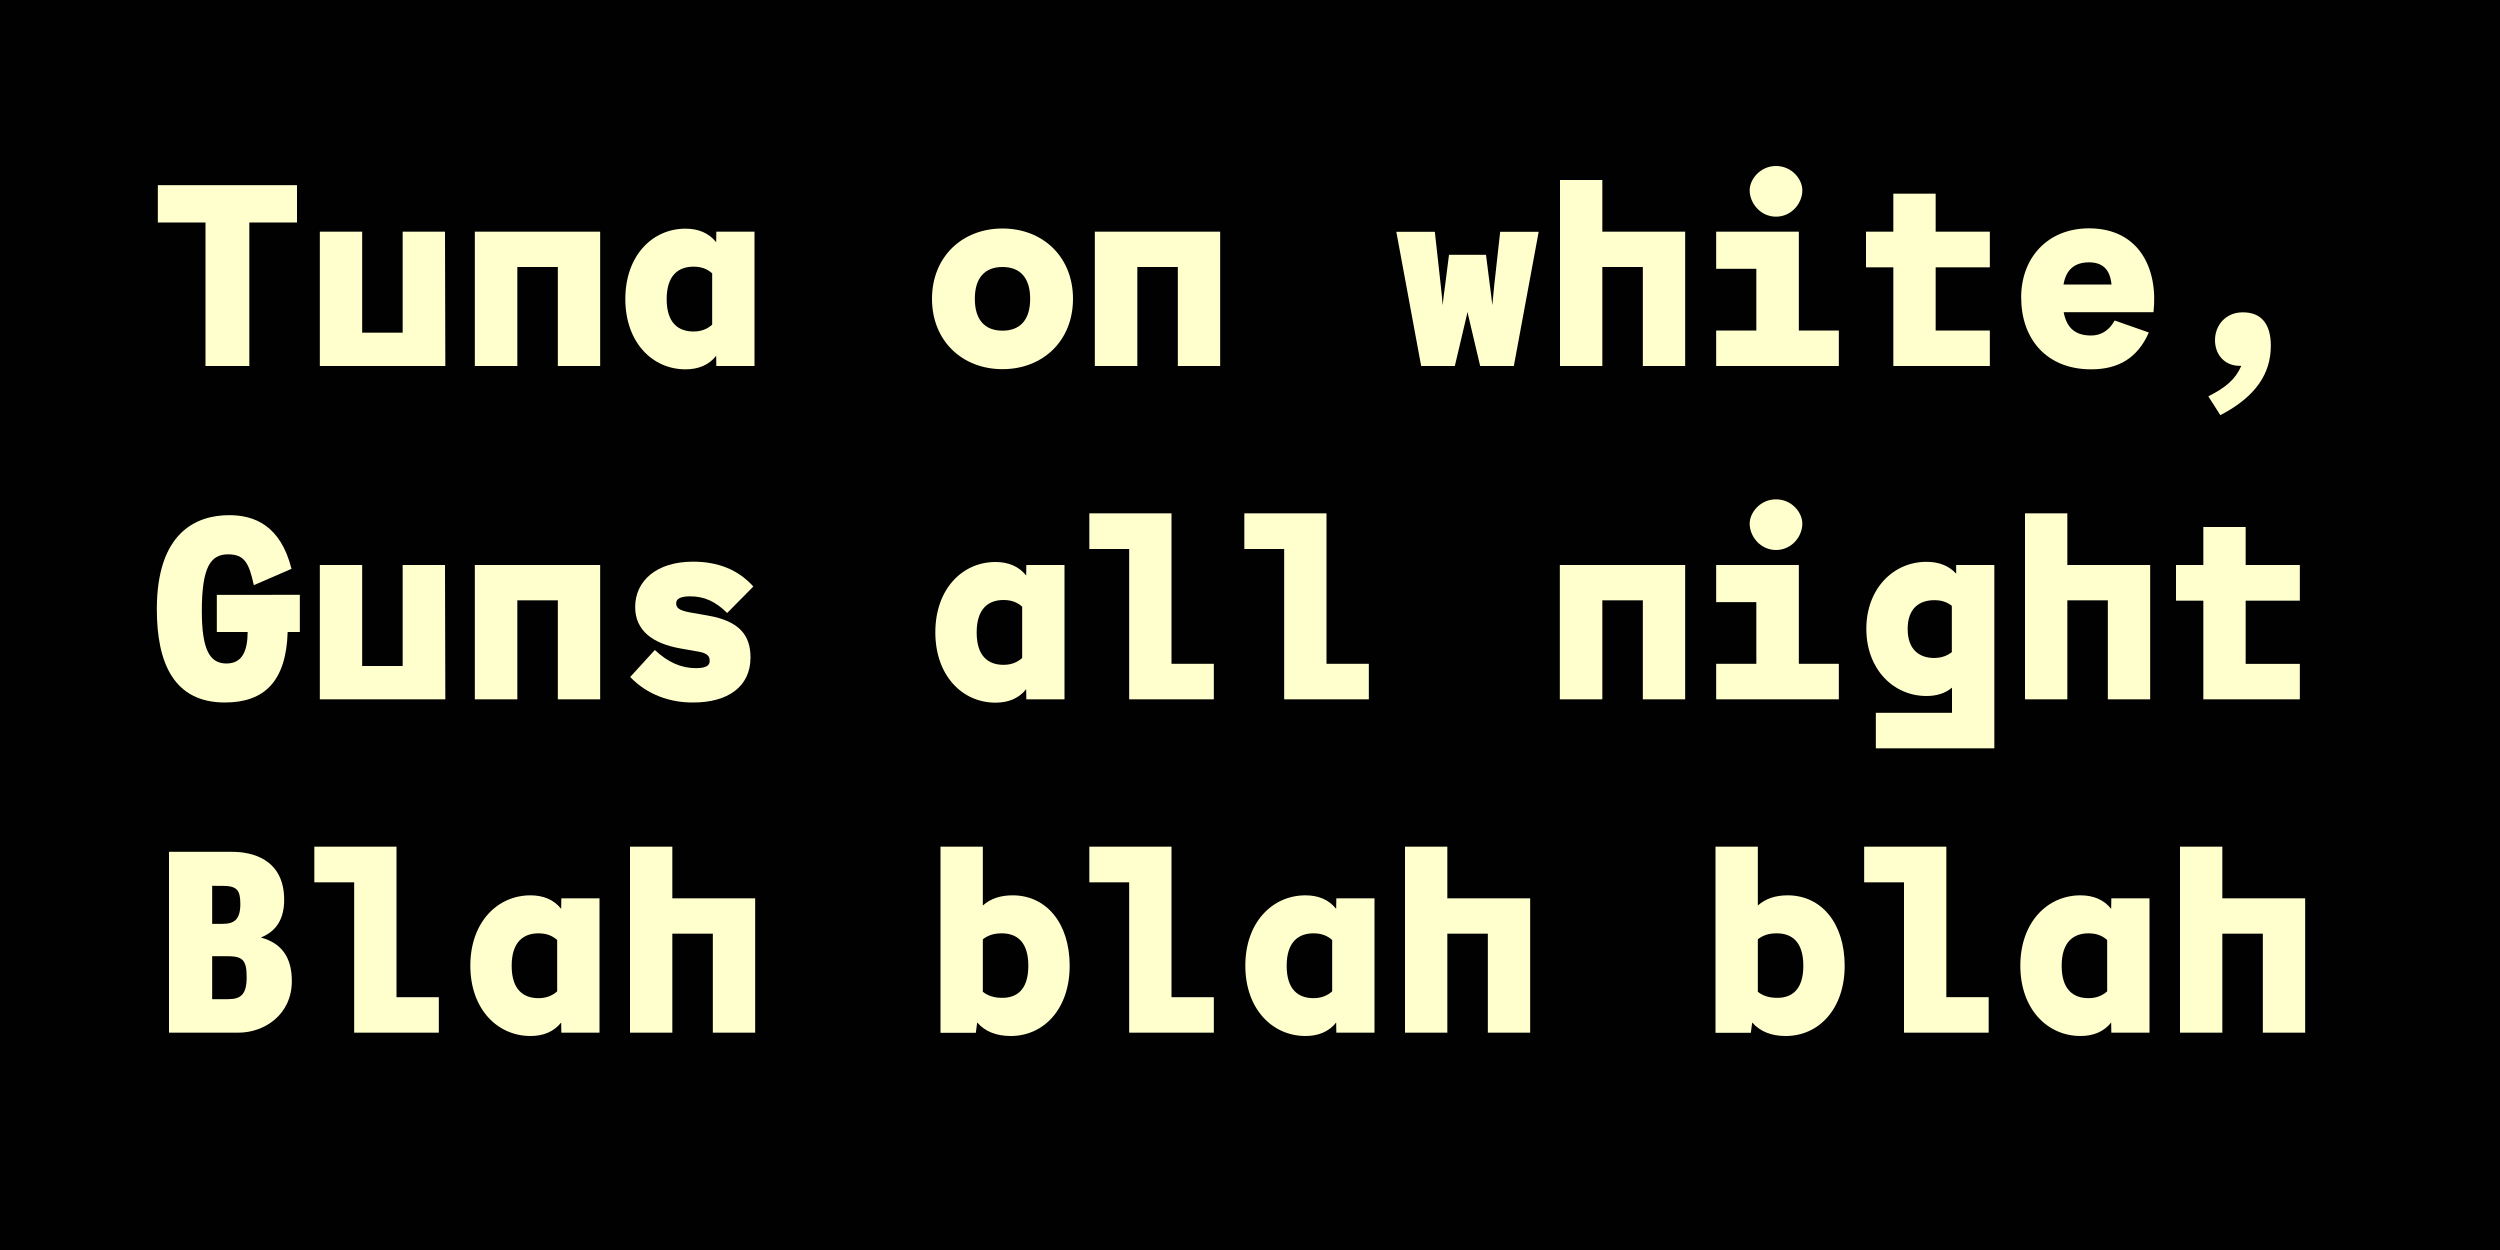
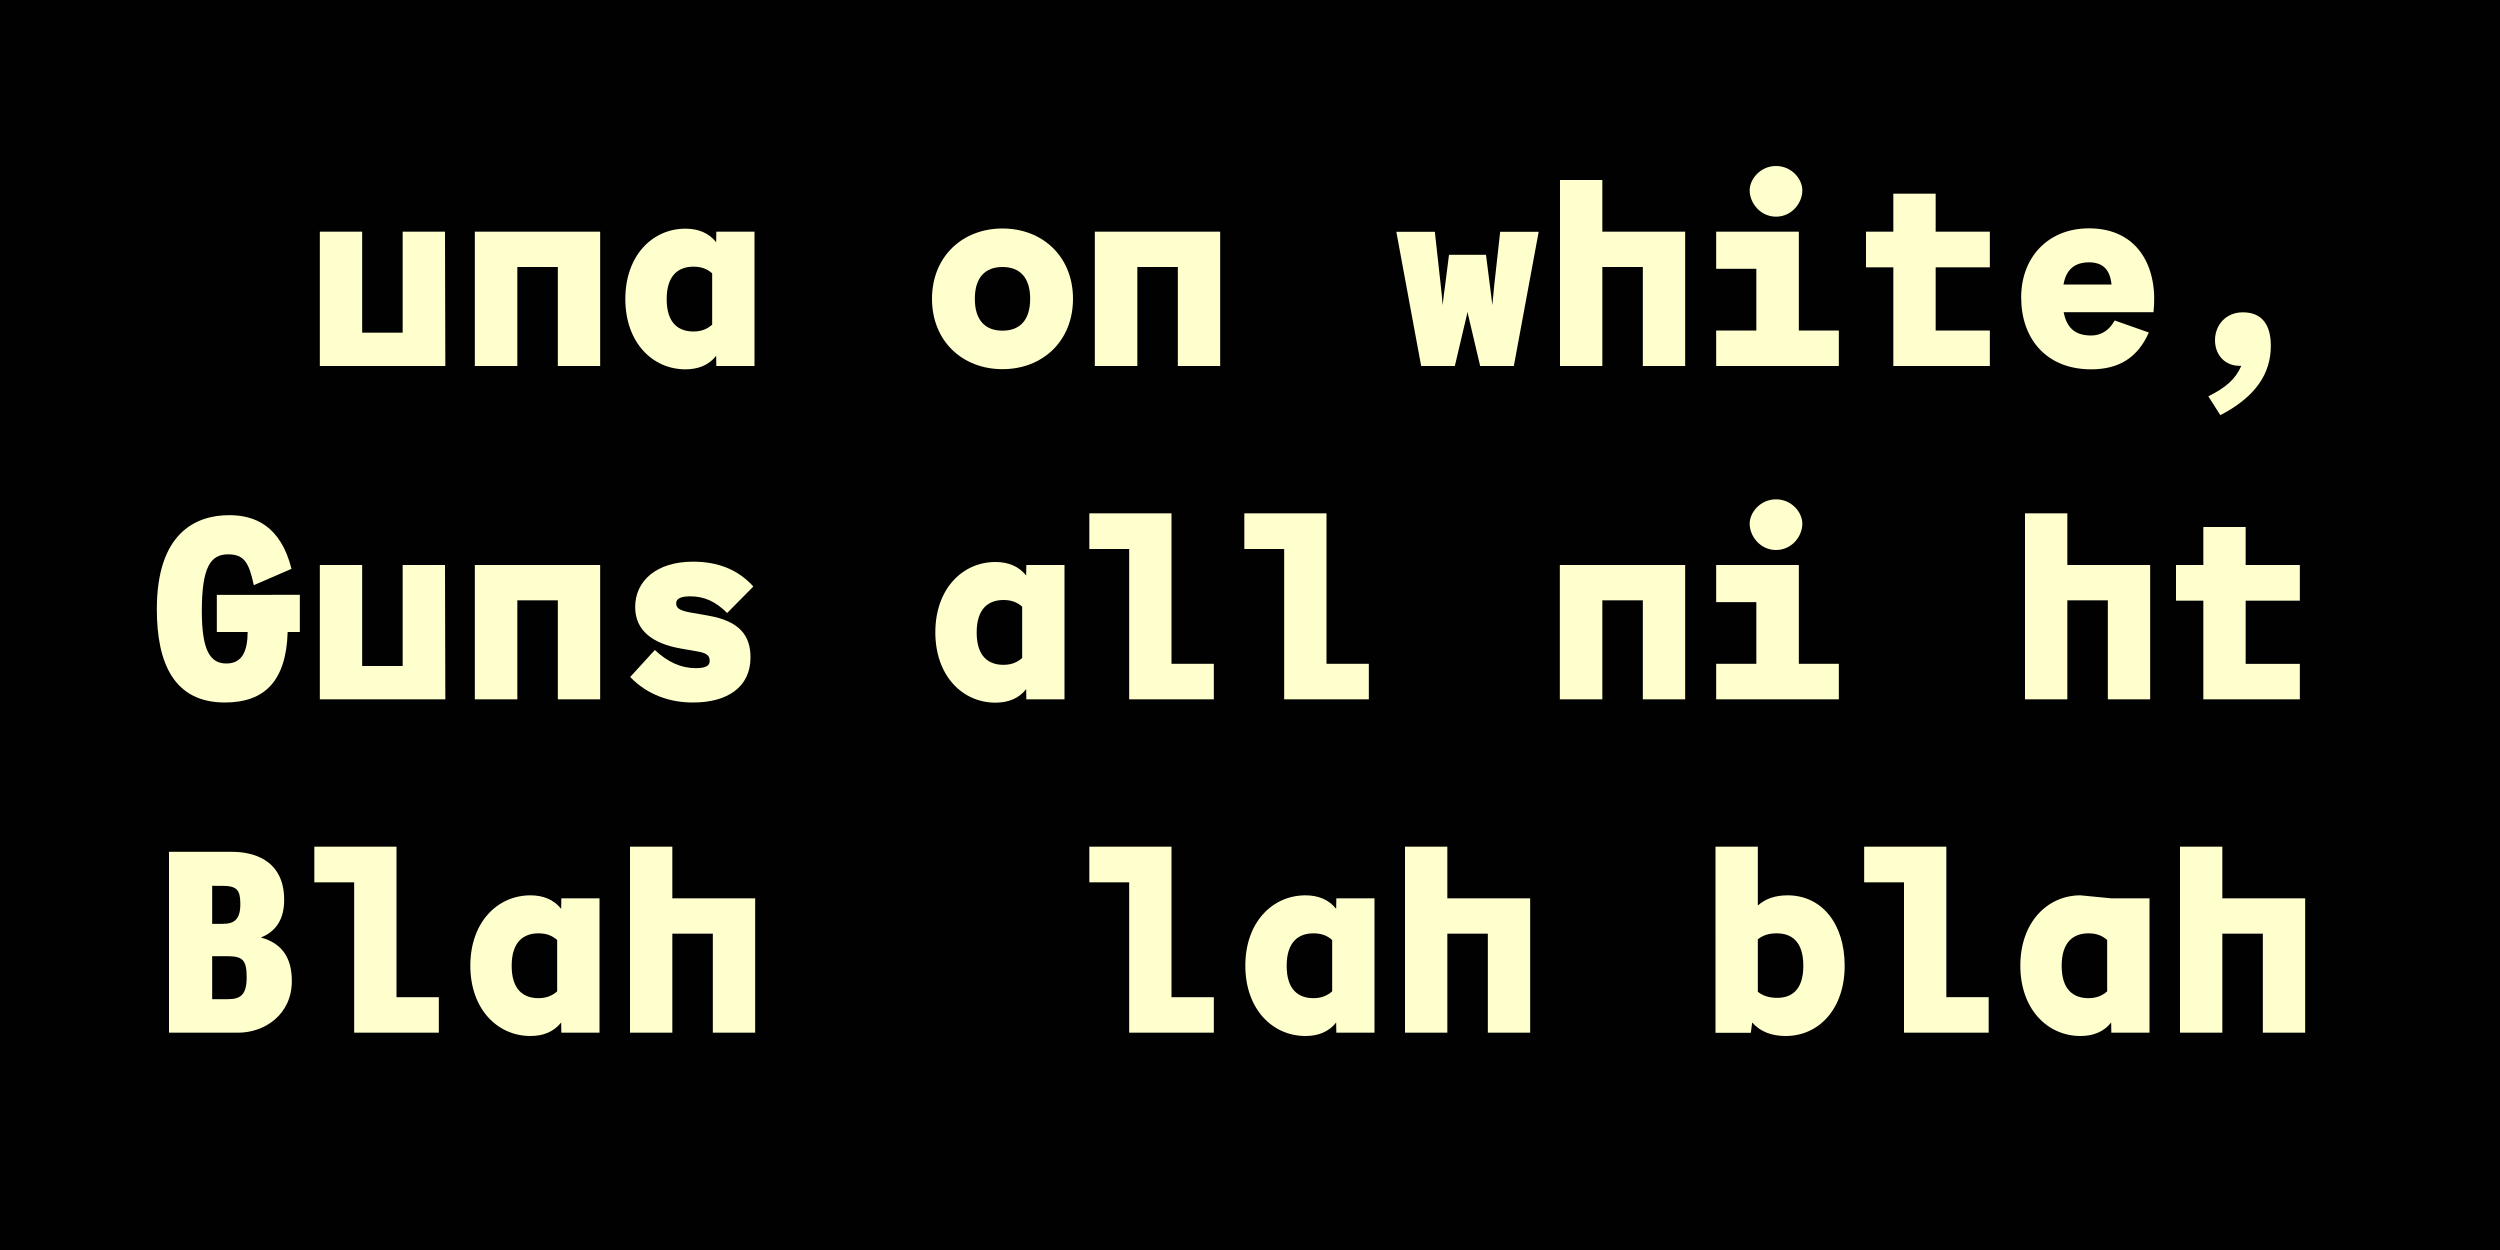
<svg xmlns="http://www.w3.org/2000/svg" version="1.1" x="0px" y="0px" viewBox="0 0 1500 750" style="enable-background:new 0 0 1500 750;" xml:space="preserve">
  <style type="text/css">
	.st0{fill:#010101;}
	.st1{fill:#FFFFCD;}
</style>
  <g id="Layer_1">
    <path class="st0" d="M0,0h1500v750H0V0z" />
  </g>
  <g id="Art">
    <g>
-       <path class="st1" d="M123.3,219.6v-86.1H94.7v-22.4h83.5v22.4h-28.6v86.1H123.3z" />
      <path class="st1" d="M191.9,219.6V139h25.4v60.6h24.3V139H267l0.2,80.6H191.9z" />
      <path class="st1" d="M284.9,219.6V139h75.2v80.6h-25.4v-59.4h-24.3v59.4H284.9z" />
      <path class="st1" d="M429.8,139h22.9v80.6h-22.9l-0.1-6.1c-4.4,5.6-10.8,8.1-18.4,8.1c-19.9,0-36.1-16.2-36.1-42.2    s16.2-42.2,36.1-42.2c7.7,0,14,2.6,18.4,8.1L429.8,139z M416.1,198.9c4.7,0,8.3-1.5,11.2-4.1v-30.8c-2.9-2.6-6.4-4-11.2-4    c-8.9,0-16.1,5-16.1,19.5S407.2,198.9,416.1,198.9z" />
      <path class="st1" d="M559.2,179.3c0-25.2,18.1-42.2,42.3-42.2s42.3,17,42.3,42.2s-18.1,42.2-42.3,42.2S559.2,204.5,559.2,179.3z     M618.1,179.3c0-12.6-6-19.1-16.6-19.1c-10.5,0-16.6,6.4-16.6,19.1c0,12.6,6,19.1,16.6,19.1C612,198.4,618.1,192,618.1,179.3z" />
      <path class="st1" d="M656.9,219.6V139h75.2v80.6h-25.4v-59.4h-24.3v59.4H656.9z" />
      <path class="st1" d="M900.1,139.1h23.1l-14.9,80.5h-20.2l-7.3-31c-0.1-0.5-0.2-0.9-0.3-1.5c-0.1,0.5-0.2,1-0.3,1.5l-7.3,31h-20.2    l-14.9-80.5h23.1l3.5,31.6c0.5,4.3,0.9,8.4,1.2,12.4c0.4-4,0.9-8,1.5-12.1l2.3-18.1h22.2l2.3,18.1c0.5,4.1,1.1,8.1,1.5,12.1    c0.4-4,0.8-8.1,1.2-12.4L900.1,139.1z" />
      <path class="st1" d="M961.3,139h49.8v80.6h-25.4v-59.4h-24.3v59.4h-25.4V108h25.4V139z" />
      <path class="st1" d="M1029.7,219.6v-21.3h24.1v-37h-24.1V139h49.6v59.3h24v21.3H1029.7z M1049.8,114.2c0-6.7,6.4-14.6,15.8-14.6    s15.8,7.8,15.8,14.6c0,7.7-6.4,15.8-15.8,15.8S1049.8,121.8,1049.8,114.2z" />
      <path class="st1" d="M1136,219.6v-59.2h-16.4V139h16.4v-22.8h25.4V139h32.5v21.4h-32.5v37.9h32.5v21.3H1136z" />
      <path class="st1" d="M1292.1,187.3h-53.9c2,10.5,8,14,16.5,14c5.4,0,10.5-2.5,14.1-9l20.5,7.2c-6.7,15.2-18.1,22.1-34.6,22.1    c-26.7,0-42-18.1-42-43.2c0-23.5,15.6-41.4,40.8-41.4C1283.5,137.1,1295,161.2,1292.1,187.3z M1238.1,170.7h28.8    c-0.9-9.3-5.5-13.3-13.6-13.3C1244.7,157.5,1239.7,161.7,1238.1,170.7z" />
      <path class="st1" d="M1362.5,207.4c0,16.6-8.8,30.5-30.3,41.7l-7.2-11.3c10.2-5.2,16.1-9.9,19.8-18.3h-1.1    c-8.5,0-14.7-6.3-14.7-15.4c0-8.9,6.4-16.7,16.6-16.7C1357.3,187.3,1362.5,195.1,1362.5,207.4z" />
      <path class="st1" d="M179.9,356.9v22.3h-7.3c-0.9,29.4-13.8,42.3-37.7,42.3c-30.5,0-40.8-23.6-40.8-56c0-45.6,23.2-56.4,43.4-56.4    c15,0,30.8,6,37.4,32.2l-22.6,9.8c-2.9-13.3-5.6-18.5-15.5-18.5c-10.5,0-15.7,7.8-15.7,34c0,22.9,4.6,31.5,14.7,31.5    c9.8,0,12.7-7.8,12.8-18.9h-18.5v-22.3H179.9z" />
      <path class="st1" d="M191.9,419.6V339h25.4v60.6h24.3V339H267l0.2,80.6H191.9z" />
      <path class="st1" d="M284.9,419.6V339h75.2v80.6h-25.4v-59.4h-24.3v59.4H284.9z" />
      <path class="st1" d="M378.1,406.2l14.8-16.2c7.8,7.3,15.7,10.9,24.7,10.9c7.1,0,8.2-2.3,8.2-4.3c0-2.1-0.4-4.5-6.6-5.6l-10.8-1.9    c-16.5-2.9-27.3-10.5-27.3-24.9c0-15.5,12.6-27.2,34.7-27.2c15,0,27.1,4.8,36.2,14.9l-15.7,15.9c-7.1-7.1-14-10-22.2-10    c-4.7,0-8.4,1-8.4,4.1c0,2.6,1.3,4.3,8.5,5.6l10.3,1.8c19.4,3.3,25.8,12.1,25.8,25.2c0,17.7-13.9,27-34.3,27    C402.2,421.6,388.5,417,378.1,406.2z" />
      <path class="st1" d="M615.8,339h22.9v80.6h-22.9l-0.1-6.1c-4.4,5.6-10.8,8.1-18.4,8.1c-19.9,0-36.1-16.2-36.1-42.2    s16.2-42.2,36.1-42.2c7.7,0,14,2.6,18.4,8.1L615.8,339z M602.1,398.9c4.7,0,8.3-1.5,11.2-4.1v-30.8c-2.9-2.6-6.4-4-11.2-4    c-8.9,0-16.1,5-16.1,19.5S593.2,398.9,602.1,398.9z" />
      <path class="st1" d="M677.5,419.6v-90.2h-23.9V308h49.3v90.3h25.4v21.3H677.5z" />
      <path class="st1" d="M770.5,419.6v-90.2h-23.9V308h49.3v90.3h25.4v21.3H770.5z" />
      <path class="st1" d="M935.9,419.6V339h75.2v80.6h-25.4v-59.4h-24.3v59.4H935.9z" />
      <path class="st1" d="M1029.7,419.6v-21.3h24.1v-37h-24.1V339h49.6v59.3h24v21.3H1029.7z M1049.8,314.2c0-6.7,6.4-14.6,15.8-14.6    s15.8,7.8,15.8,14.6c0,7.7-6.4,15.8-15.8,15.8S1049.8,321.8,1049.8,314.2z" />
-       <path class="st1" d="M1173.7,339h22.9v110h-71.1v-21.3h45.7v-15.1c-4.1,3.4-9.2,5-15.3,5c-19.9,0-36.1-16.1-36.1-40.3    c0-24.1,16.2-40.2,36.1-40.2c7.2,0,13.3,2.2,17.8,7.1V339z M1171.1,391.3v-27.8c-2.8-2.2-6-3.4-10.5-3.4c-8.9,0-16,4.8-16,17.3    s7.1,17.4,16,17.4C1165.2,394.7,1168.3,393.4,1171.1,391.3z" />
      <path class="st1" d="M1240.3,339h49.8v80.6h-25.4v-59.4h-24.3v59.4h-25.4V308h25.4V339z" />
      <path class="st1" d="M1322,419.6v-59.2h-16.4V339h16.4v-22.8h25.4V339h32.5v21.4h-32.5v37.9h32.5v21.3H1322z" />
      <path class="st1" d="M175.1,588.6c0,20.2-16.4,31-32.1,31h-41.6V511.1h38.1c10.8,0,31,3.8,31,28.8c0,10.9-4.3,18.8-14,22.6    C169.1,565.9,175.1,574.6,175.1,588.6z M127.3,531.4v22.9h6.4c6.9,0,10.5-2.7,10.5-11.9c0-8.4-2.1-10.9-10.8-10.9H127.3z     M136.8,599.5c7.8,0,11.2-2.9,11.2-13.2c0-10.8-2.7-12.6-12.2-12.6h-8.5v25.8H136.8z" />
      <path class="st1" d="M212.5,619.6v-90.2h-23.9V508h49.3v90.3h25.4v21.3H212.5z" />
      <path class="st1" d="M336.8,539h22.9v80.6h-22.9l-0.1-6.1c-4.4,5.6-10.8,8.1-18.4,8.1c-19.9,0-36.1-16.2-36.1-42.2    s16.2-42.2,36.1-42.2c7.7,0,14,2.6,18.4,8.1L336.8,539z M323.1,598.9c4.7,0,8.3-1.5,11.2-4.1v-30.8c-2.9-2.6-6.4-4-11.2-4    c-8.9,0-16.1,5-16.1,19.5S314.2,598.9,323.1,598.9z" />
      <path class="st1" d="M403.3,539h49.8v80.6h-25.4v-59.4h-24.3v59.4h-25.4V508h25.4V539z" />
-       <path class="st1" d="M641.8,579.5c0,25.6-15.3,42.1-35.4,42.1c-8.4,0-15.3-2.6-20.1-8.1l-0.8,6.2h-21.2V508h25.4v35.3    c4.6-4.1,10.5-6.1,17.9-6.1C627.7,537.2,641.8,553.8,641.8,579.5z M617,579.5c0-15.3-7.7-19.5-16-19.5c-4.5,0-8.2,1.1-11.3,3.6    v31.5c3.1,2.4,6.8,3.6,11.5,3.6C609.3,598.8,617,594.6,617,579.5z" />
      <path class="st1" d="M677.5,619.6v-90.2h-23.9V508h49.3v90.3h25.4v21.3H677.5z" />
      <path class="st1" d="M801.8,539h22.9v80.6h-22.9l-0.1-6.1c-4.4,5.6-10.8,8.1-18.4,8.1c-19.9,0-36.1-16.2-36.1-42.2    s16.2-42.2,36.1-42.2c7.7,0,14,2.6,18.4,8.1L801.8,539z M788.1,598.9c4.7,0,8.3-1.5,11.2-4.1v-30.8c-2.9-2.6-6.4-4-11.2-4    c-8.9,0-16.1,5-16.1,19.5S779.2,598.9,788.1,598.9z" />
      <path class="st1" d="M868.3,539h49.8v80.6h-25.4v-59.4h-24.3v59.4h-25.4V508h25.4V539z" />
      <path class="st1" d="M1106.8,579.5c0,25.6-15.3,42.1-35.4,42.1c-8.4,0-15.3-2.6-20.1-8.1l-0.8,6.2h-21.2V508h25.4v35.3    c4.6-4.1,10.5-6.1,17.9-6.1C1092.7,537.2,1106.8,553.8,1106.8,579.5z M1082,579.5c0-15.3-7.7-19.5-16-19.5    c-4.5,0-8.2,1.1-11.3,3.6v31.5c3.1,2.4,6.8,3.6,11.5,3.6C1074.3,598.8,1082,594.6,1082,579.5z" />
      <path class="st1" d="M1142.4,619.6v-90.2h-23.9V508h49.3v90.3h25.4v21.3H1142.4z" />
-       <path class="st1" d="M1266.8,539h22.9v80.6h-22.9l-0.1-6.1c-4.4,5.6-10.8,8.1-18.4,8.1c-19.9,0-36.1-16.2-36.1-42.2    s16.2-42.2,36.1-42.2c7.7,0,14,2.6,18.4,8.1L1266.8,539z M1253.1,598.9c4.7,0,8.3-1.5,11.2-4.1v-30.8c-2.9-2.6-6.4-4-11.2-4    c-8.9,0-16.1,5-16.1,19.5S1244.2,598.9,1253.1,598.9z" />
+       <path class="st1" d="M1266.8,539h22.9v80.6h-22.9l-0.1-6.1c-4.4,5.6-10.8,8.1-18.4,8.1c-19.9,0-36.1-16.2-36.1-42.2    s16.2-42.2,36.1-42.2L1266.8,539z M1253.1,598.9c4.7,0,8.3-1.5,11.2-4.1v-30.8c-2.9-2.6-6.4-4-11.2-4    c-8.9,0-16.1,5-16.1,19.5S1244.2,598.9,1253.1,598.9z" />
      <path class="st1" d="M1333.3,539h49.8v80.6h-25.4v-59.4h-24.3v59.4h-25.4V508h25.4V539z" />
    </g>
  </g>
</svg>